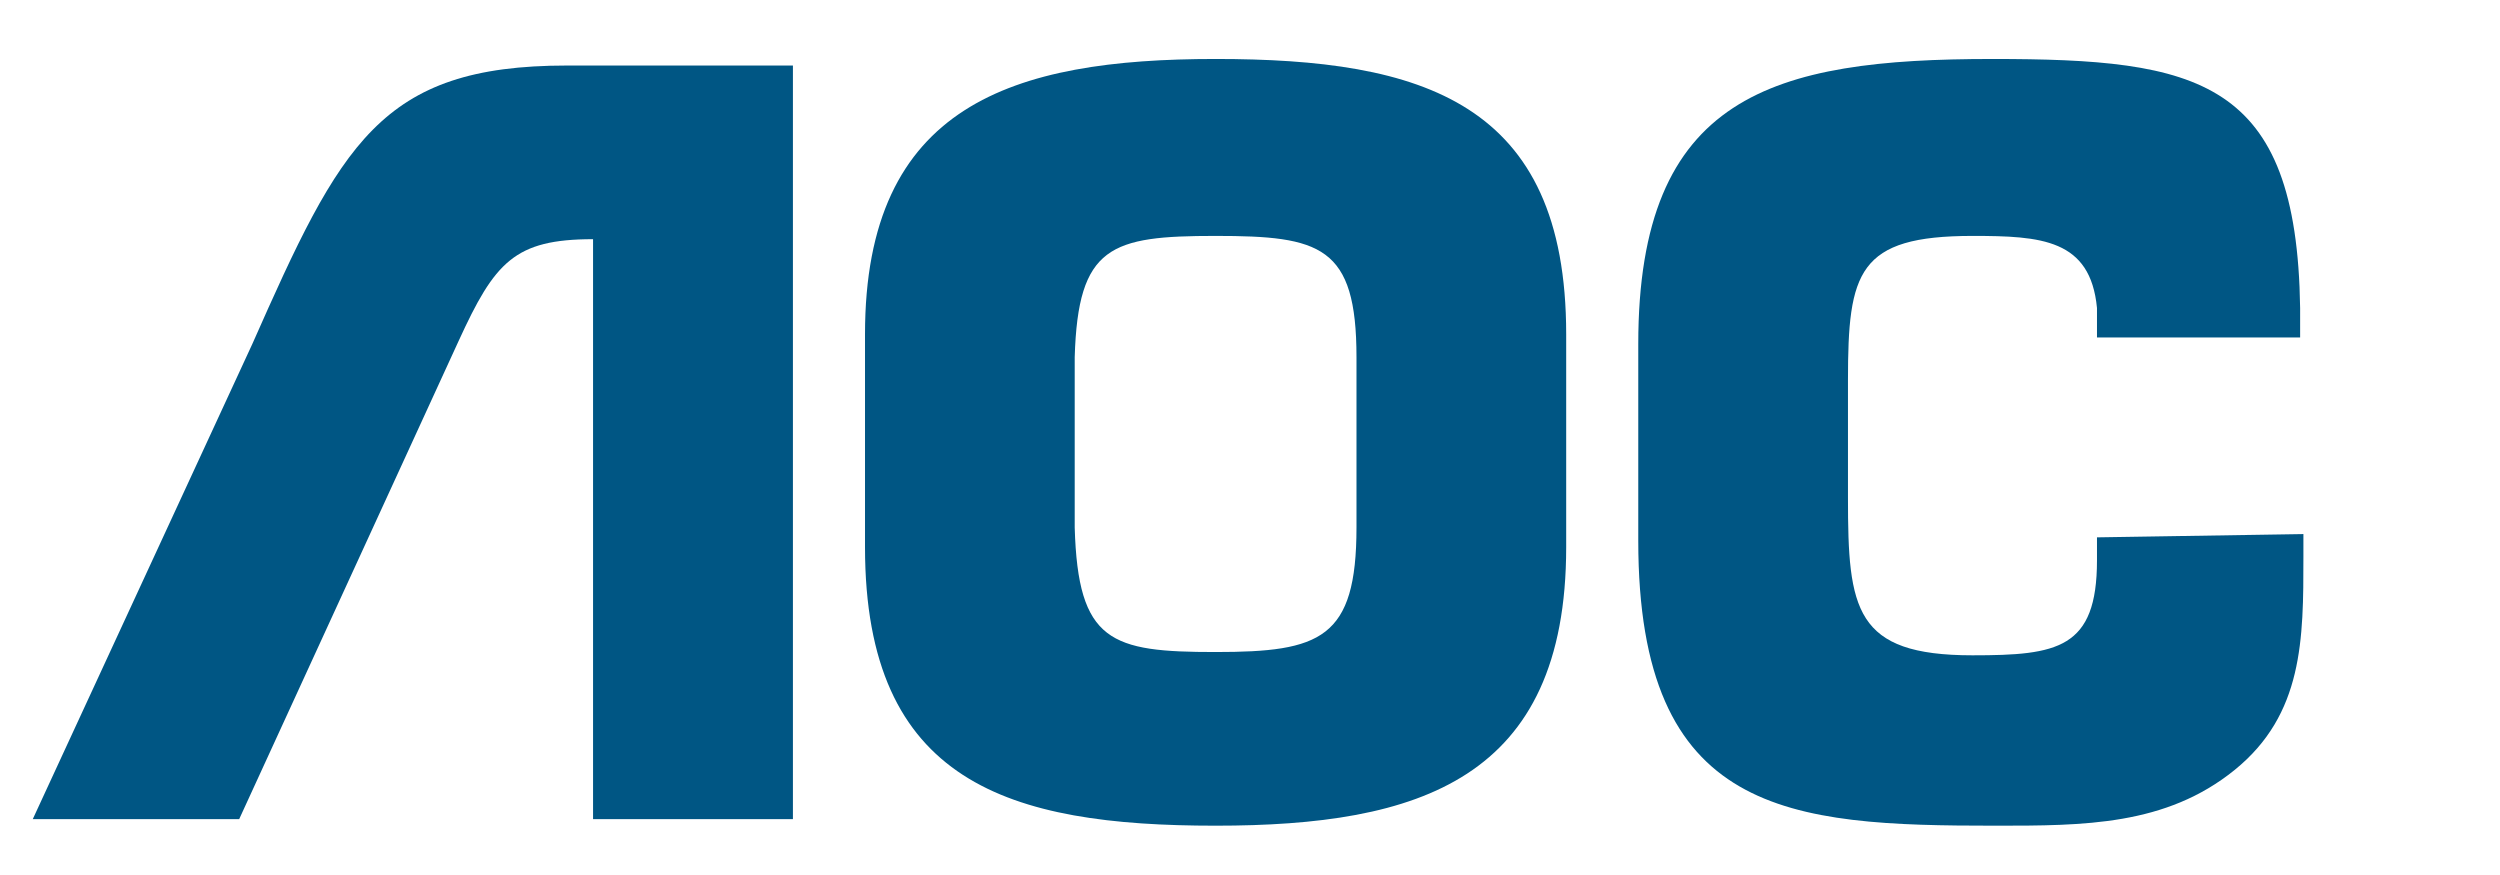
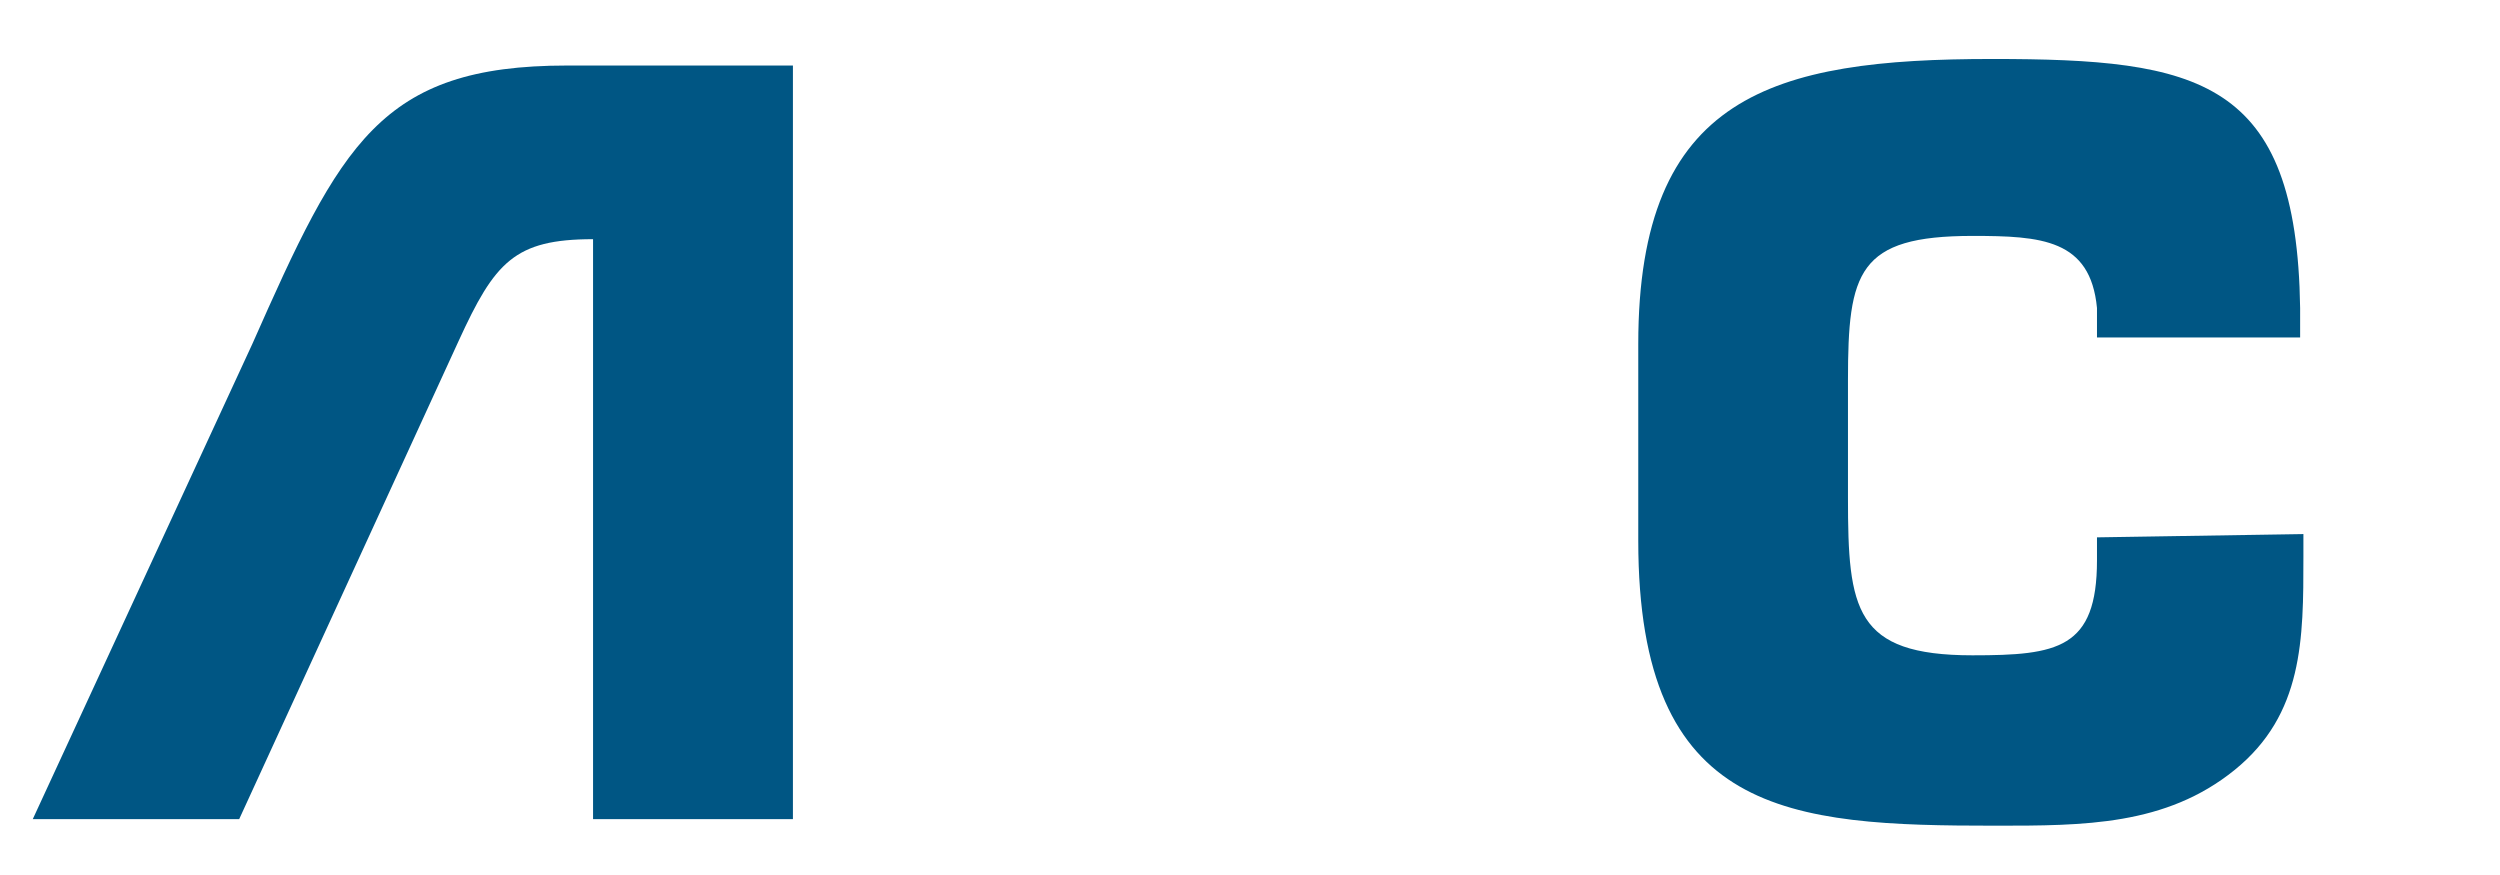
<svg xmlns="http://www.w3.org/2000/svg" version="1.1" id="Layer_1" x="0px" y="0px" viewBox="0 0 76.3 26.7" style="enable-background:new 0 0 76.3 26.7;" xml:space="preserve">
  <style type="text/css">
	.st0{fill:#005684;}
	.st1{display:none;}
</style>
-   <path class="st0" d="M37.1,25.2c6.2,0,10.7-1.4,10.7-8.5v-6.5c0-7.1-4.4-8.4-10.7-8.4c-6.2,0-10.7,1.4-10.7,8.4v6.5  C26.4,23.9,30.8,25.2,37.1,25.2z M37.1,19.9c-3.2,0-4.2-0.3-4.3-3.8v-5.2c0.1-3.4,1.1-3.7,4.3-3.7c3.2,0,4.3,0.3,4.3,3.7v5.2  C41.4,19.5,40.3,19.9,37.1,19.9" />
  <path class="st0" d="M70.3,16.3V17c0,2.5,0,4.8-2.1,6.5c-2.1,1.7-4.6,1.7-7.3,1.7c-6.3,0-10.9-0.3-10.9-8.7v-6  c0-7.6,4.1-8.7,10.8-8.7c6.3,0,9.3,0.6,9.4,7.6v0.9H64V9.4c-0.2-2.1-1.7-2.2-3.8-2.2c-3.5,0-3.8,1.1-3.8,4.4v3.6  c0,3.4,0.2,4.8,3.8,4.8c2.6,0,3.8-0.2,3.8-2.9v-0.7L70.3,16.3L70.3,16.3z" />
  <path class="st0" d="M7.3,25l6.7-14.6c1.1-2.4,1.7-3.1,4.1-3.1v6.5v5.3V25h6.1V2h-6.9c-5.7,0-6.9,2.4-9.6,8.5L1,25H7.3z" />
  <path class="st1" d="M73.1,3.8V3.1h0.5c0.2,0,0.5,0,0.5,0.3c0,0.3-0.3,0.4-0.5,0.4C73.5,3.8,73.1,3.8,73.1,3.8z M73.1,4.1h0.4l0.6,1  h0.4l-0.6-1c0.3,0,0.6-0.2,0.6-0.6c0-0.4-0.3-0.6-0.8-0.6h-0.8V5h0.3V4.1 M73.5,5.8c1,0,1.9-0.8,1.9-1.9c0-1.1-0.9-1.9-1.9-1.9  c-1,0-1.9,0.8-1.9,1.9C71.6,5,72.5,5.8,73.5,5.8 M72,3.9c0-0.9,0.7-1.6,1.5-1.6c0.9,0,1.5,0.7,1.5,1.6c0,0.9-0.7,1.6-1.5,1.6  C72.7,5.5,72,4.8,72,3.9" />
</svg>